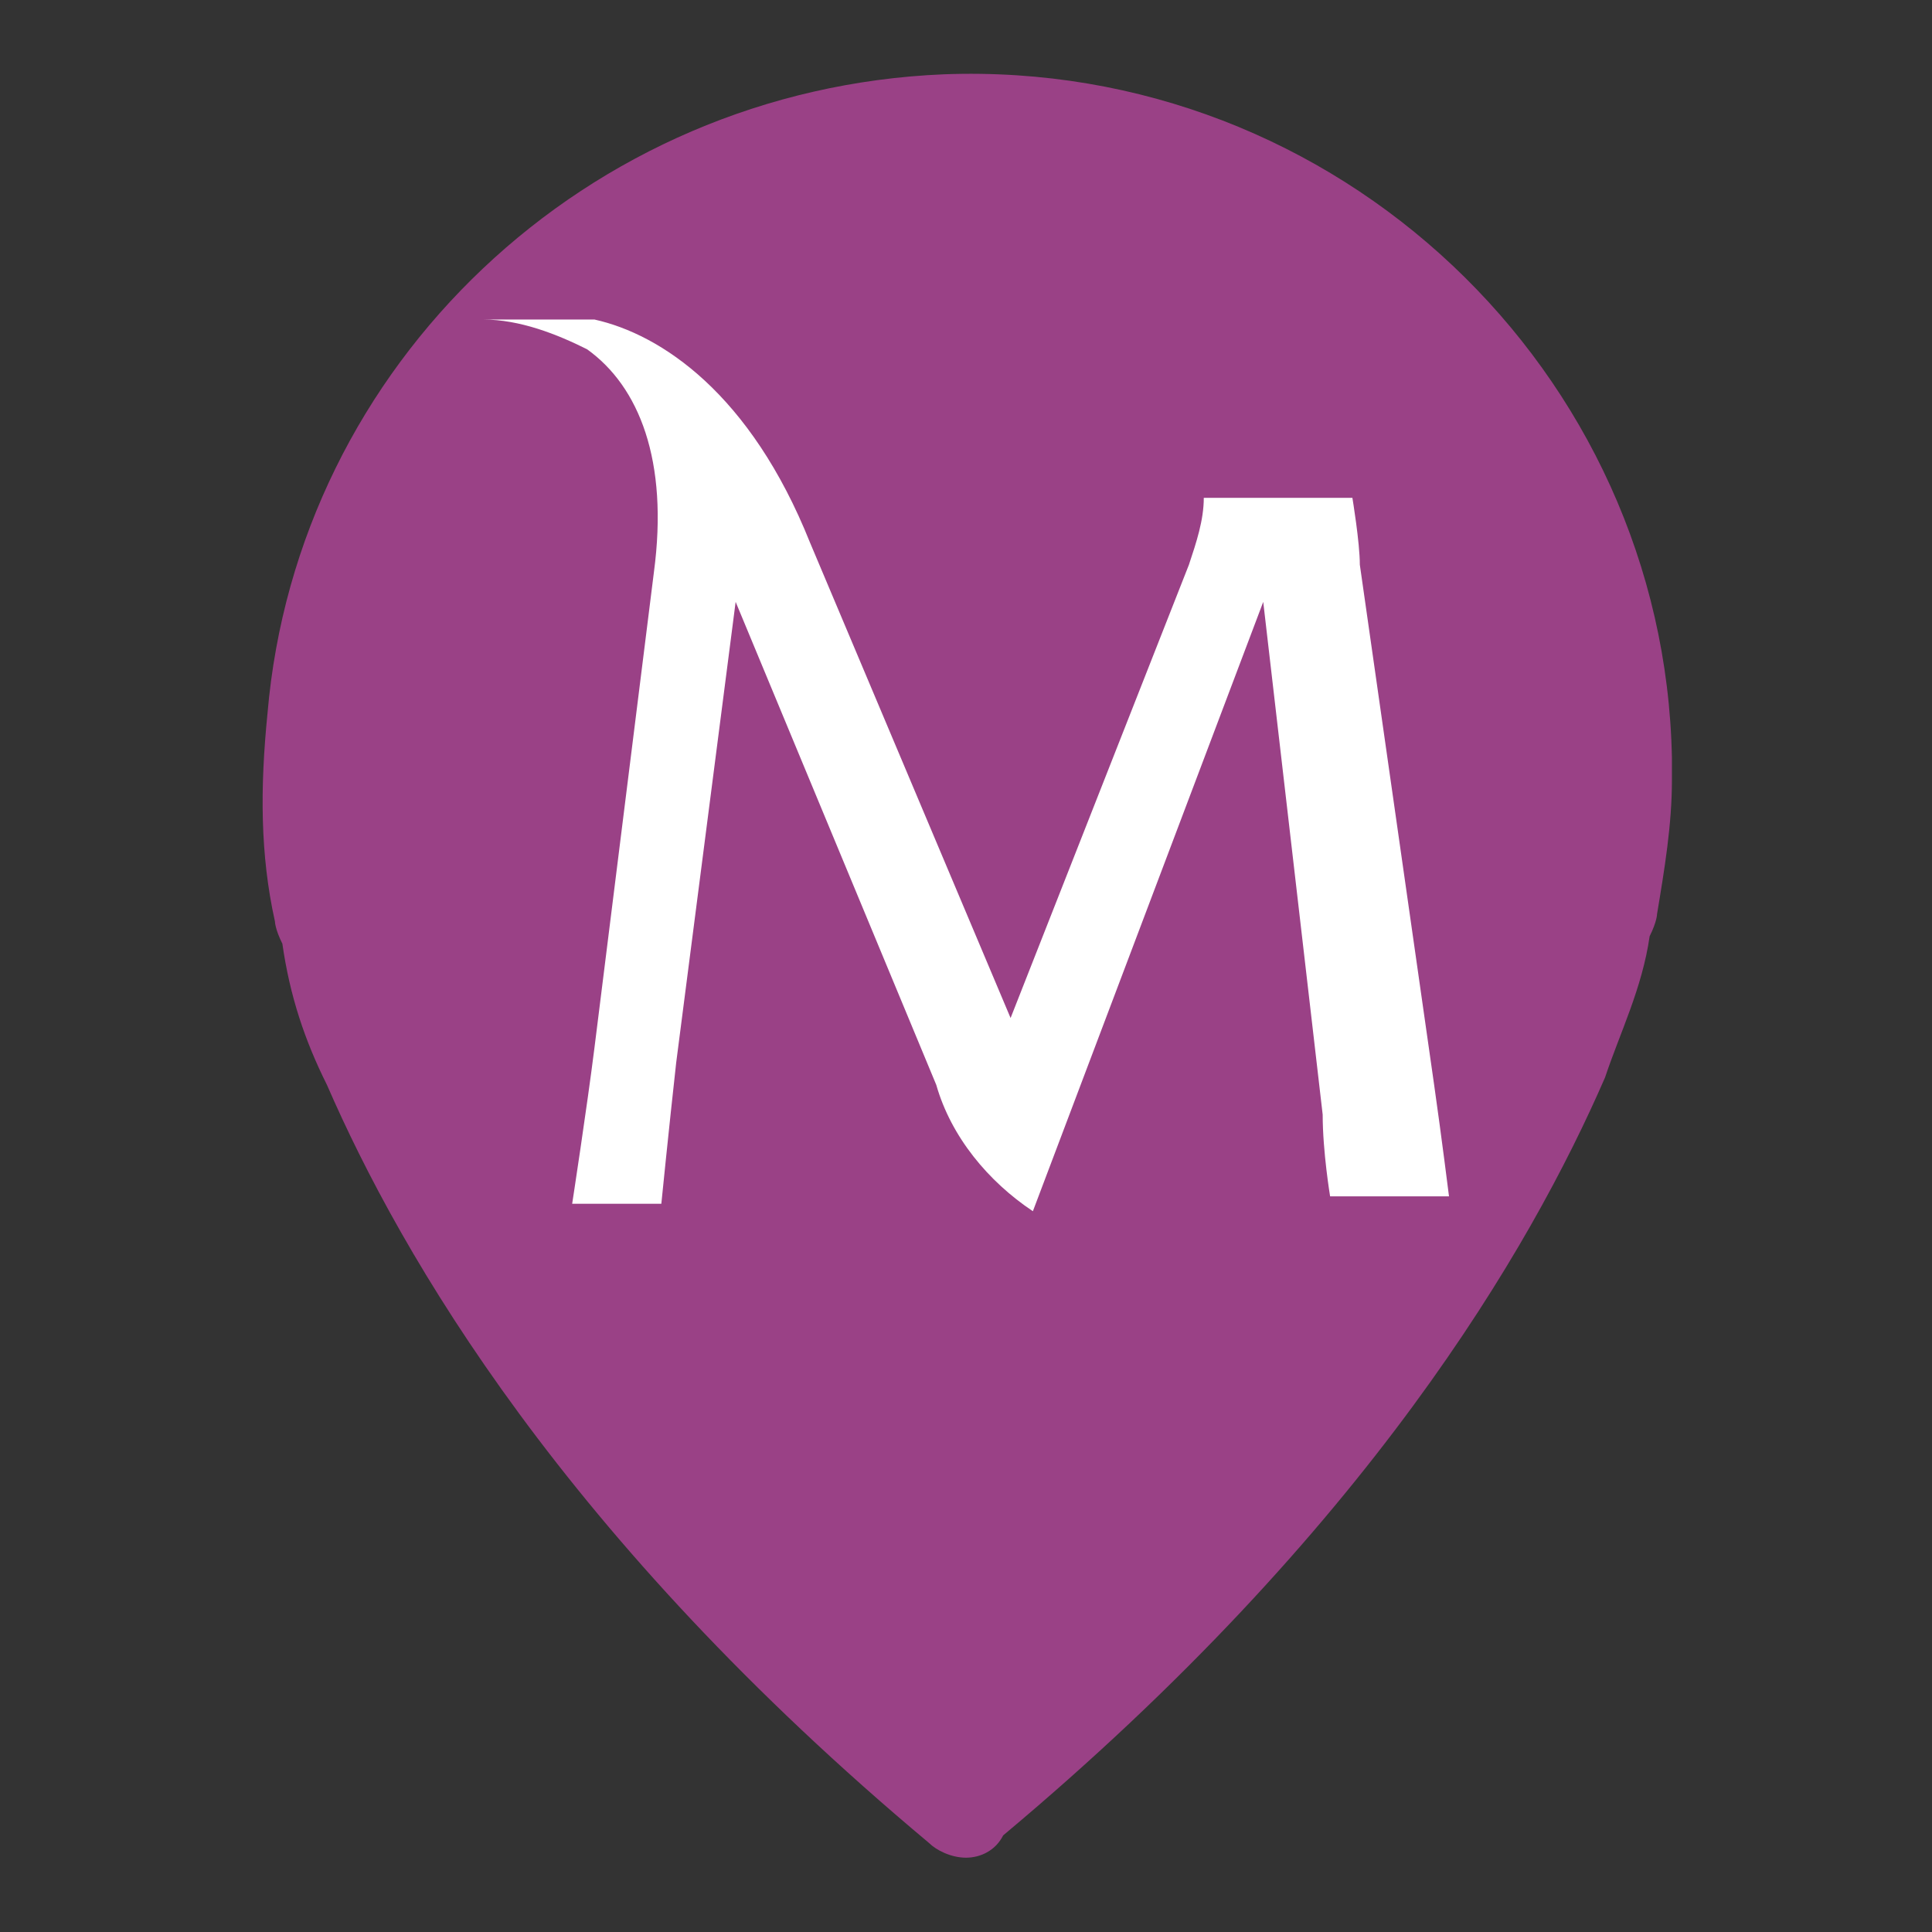
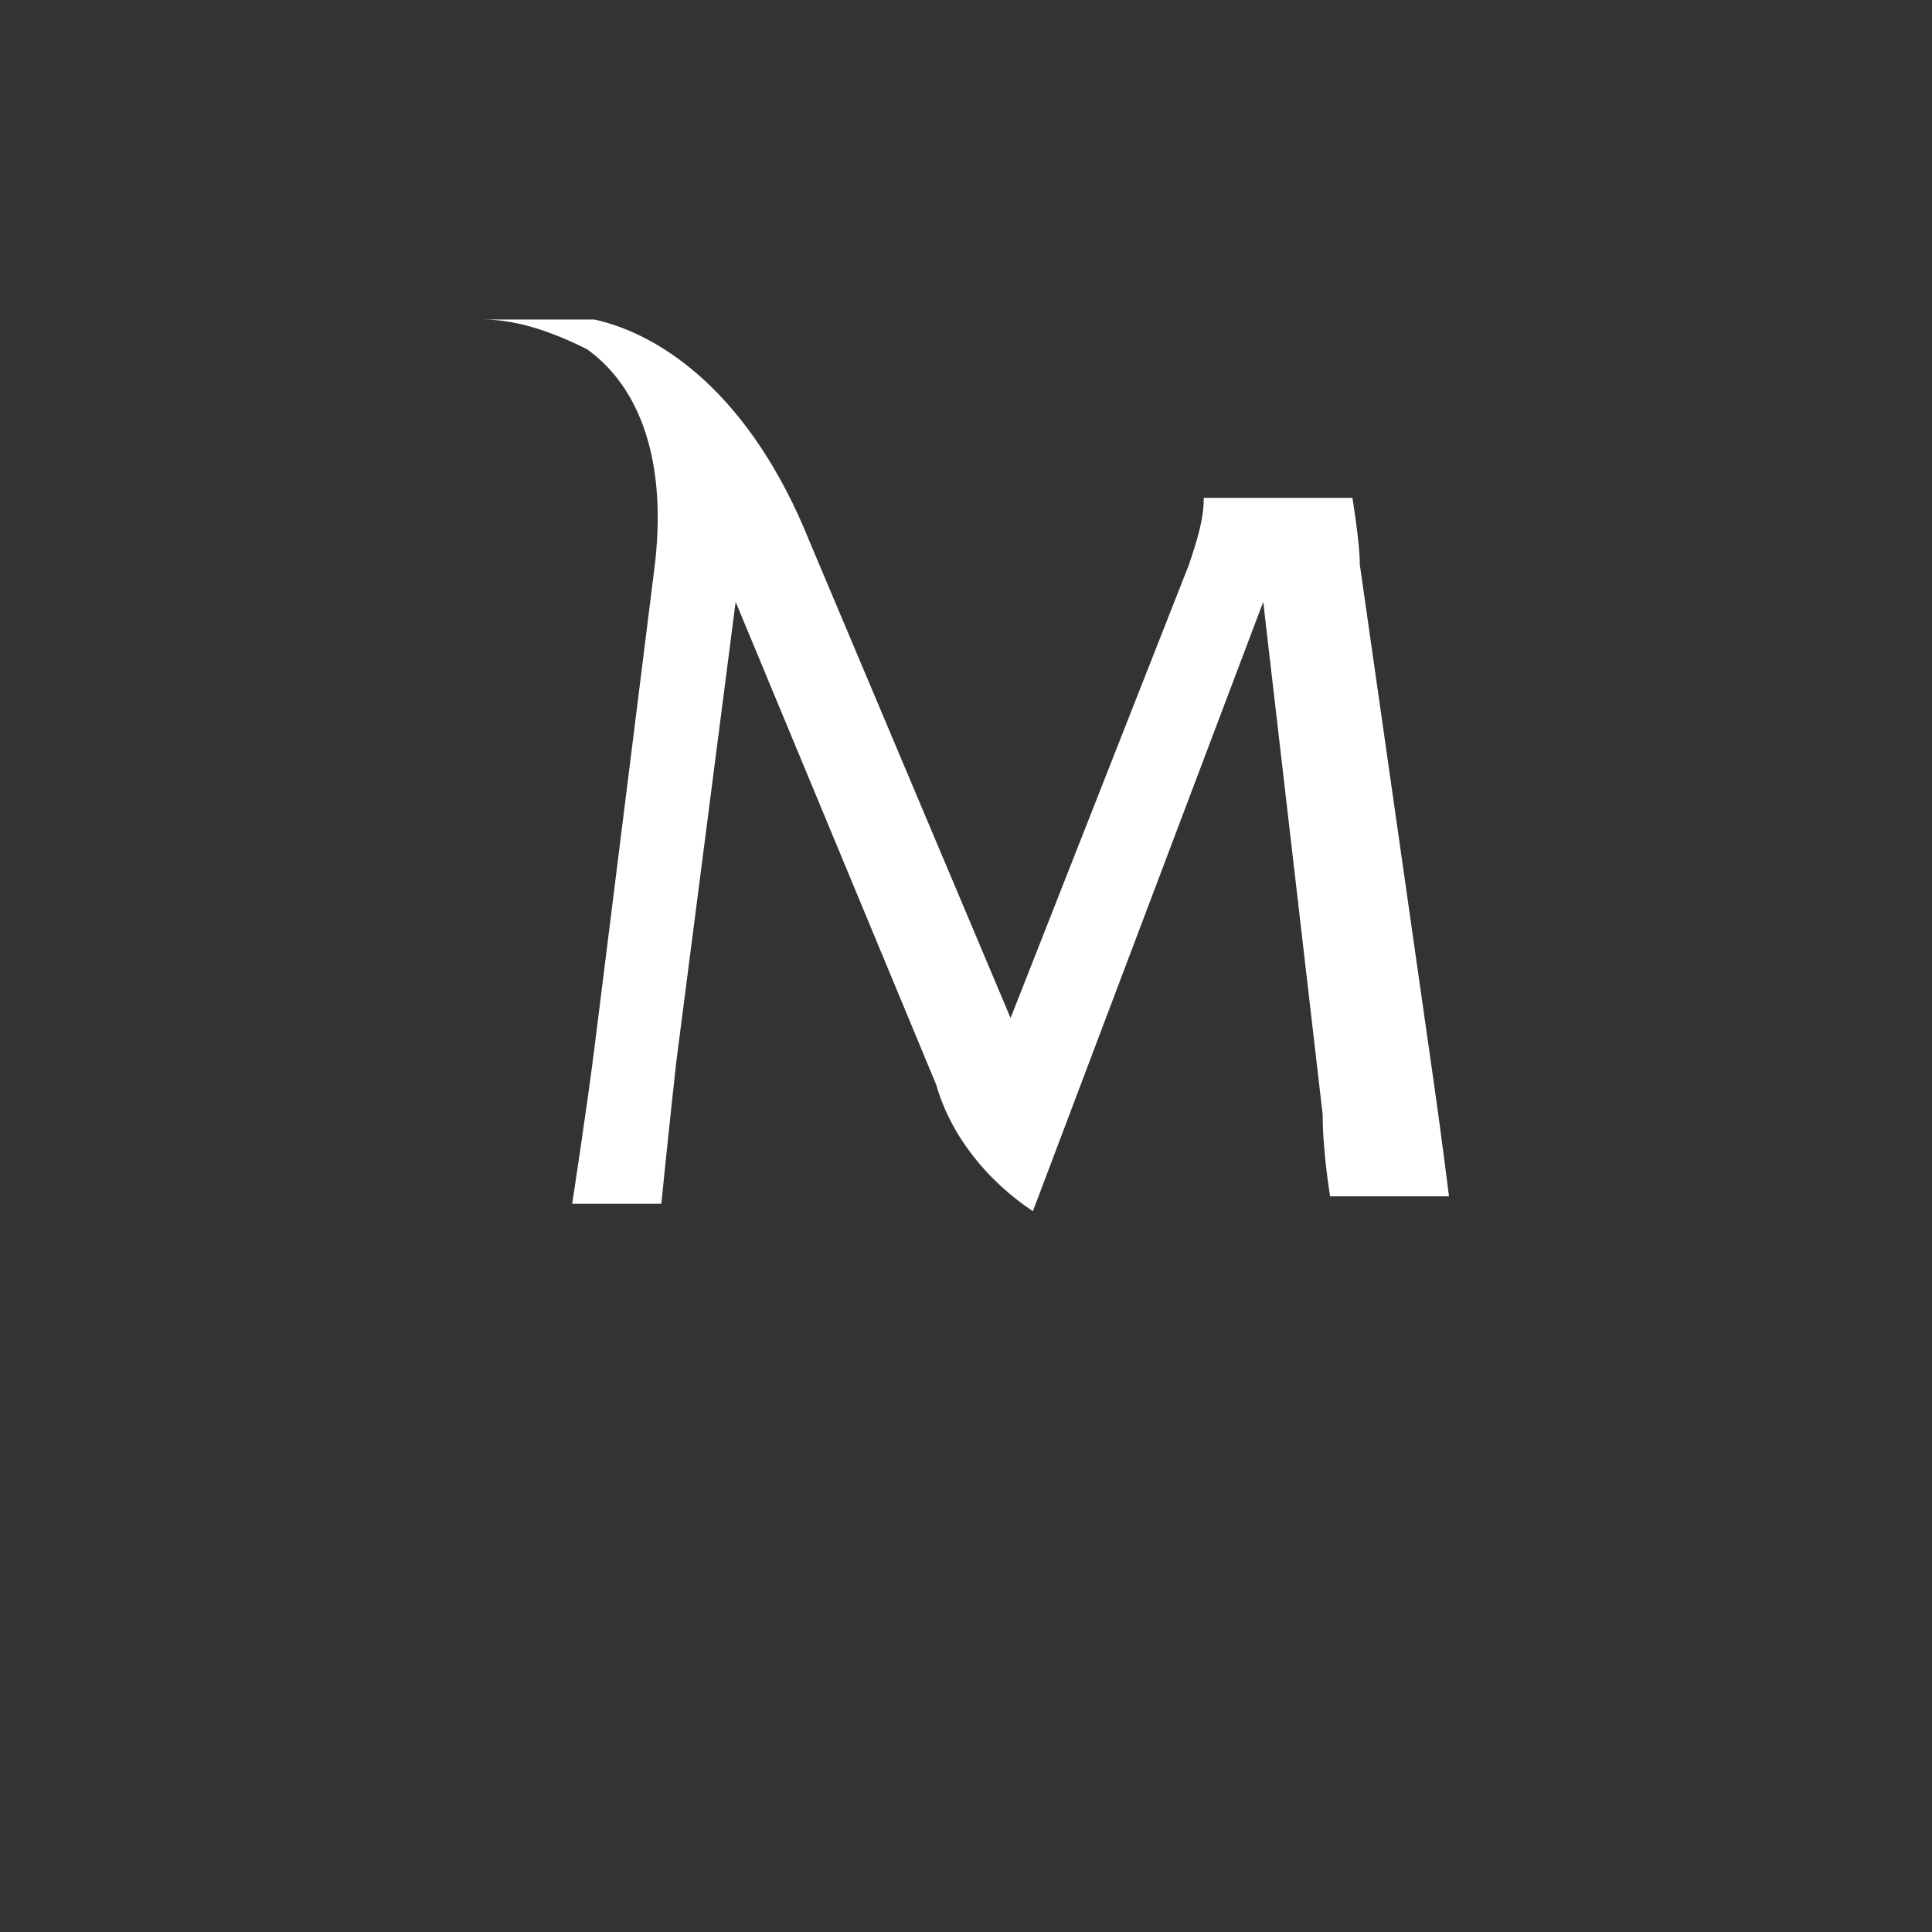
<svg xmlns="http://www.w3.org/2000/svg" version="1.1" id="Layer_1" x="0px" y="0px" viewBox="0 0 26 26" style="enable-background:new 0 0 26 26;" xml:space="preserve">
  <rect x="0" y="0" width="26" height="26" fill="#333333" stroke="none" />
  <style type="text/css">
	.st0{fill:#9A4186;}
	.st1{fill:#FFFFFF;}
</style>
-   <path id="Union_1" class="st0" d="M12.5,24.8c-4.9-4.1-7.1-7.9-8.1-10.2c-0.3-0.6-0.5-1.2-0.6-1.9c-0.1-0.2-0.1-0.3-0.1-0.3  c-0.2-0.9-0.2-1.8-0.1-2.8C4,4.9,7.9,1.2,12.7,1c5.3-0.2,9.7,4,9.8,9.2c0,0.1,0,0.2,0,0.3c0,0.6-0.1,1.2-0.2,1.8c0,0,0,0.1-0.1,0.3  c-0.1,0.7-0.4,1.3-0.6,1.9c-1,2.3-3.2,6.1-8.1,10.2C13.4,24.9,13.2,25,13,25S12.6,24.9,12.5,24.8z" />
  <path class="st1" d="M18.3,7.6c0-0.3-0.1-0.9-0.1-0.9h-2l0,0c0,0.3-0.1,0.6-0.2,0.9l-2.4,6.1l-2.7-6.4c-0.8-2-2-2.8-2.9-3  c-0.4,0-1,0-1.5,0c0.5,0,1,0.2,1.4,0.4c0.7,0.5,1.1,1.5,0.9,3L8,14.1c-0.1,0.8-0.3,2.1-0.3,2.1h1.2c0,0,0.1-1,0.2-1.9l0.8-6.2  l2.7,6.5c0.2,0.7,0.7,1.3,1.3,1.7L17,8.1l0.8,6.9c0,0.5,0.1,1.1,0.1,1.1h1.6c0,0-0.1-0.8-0.2-1.5L18.3,7.6z" />
</svg>